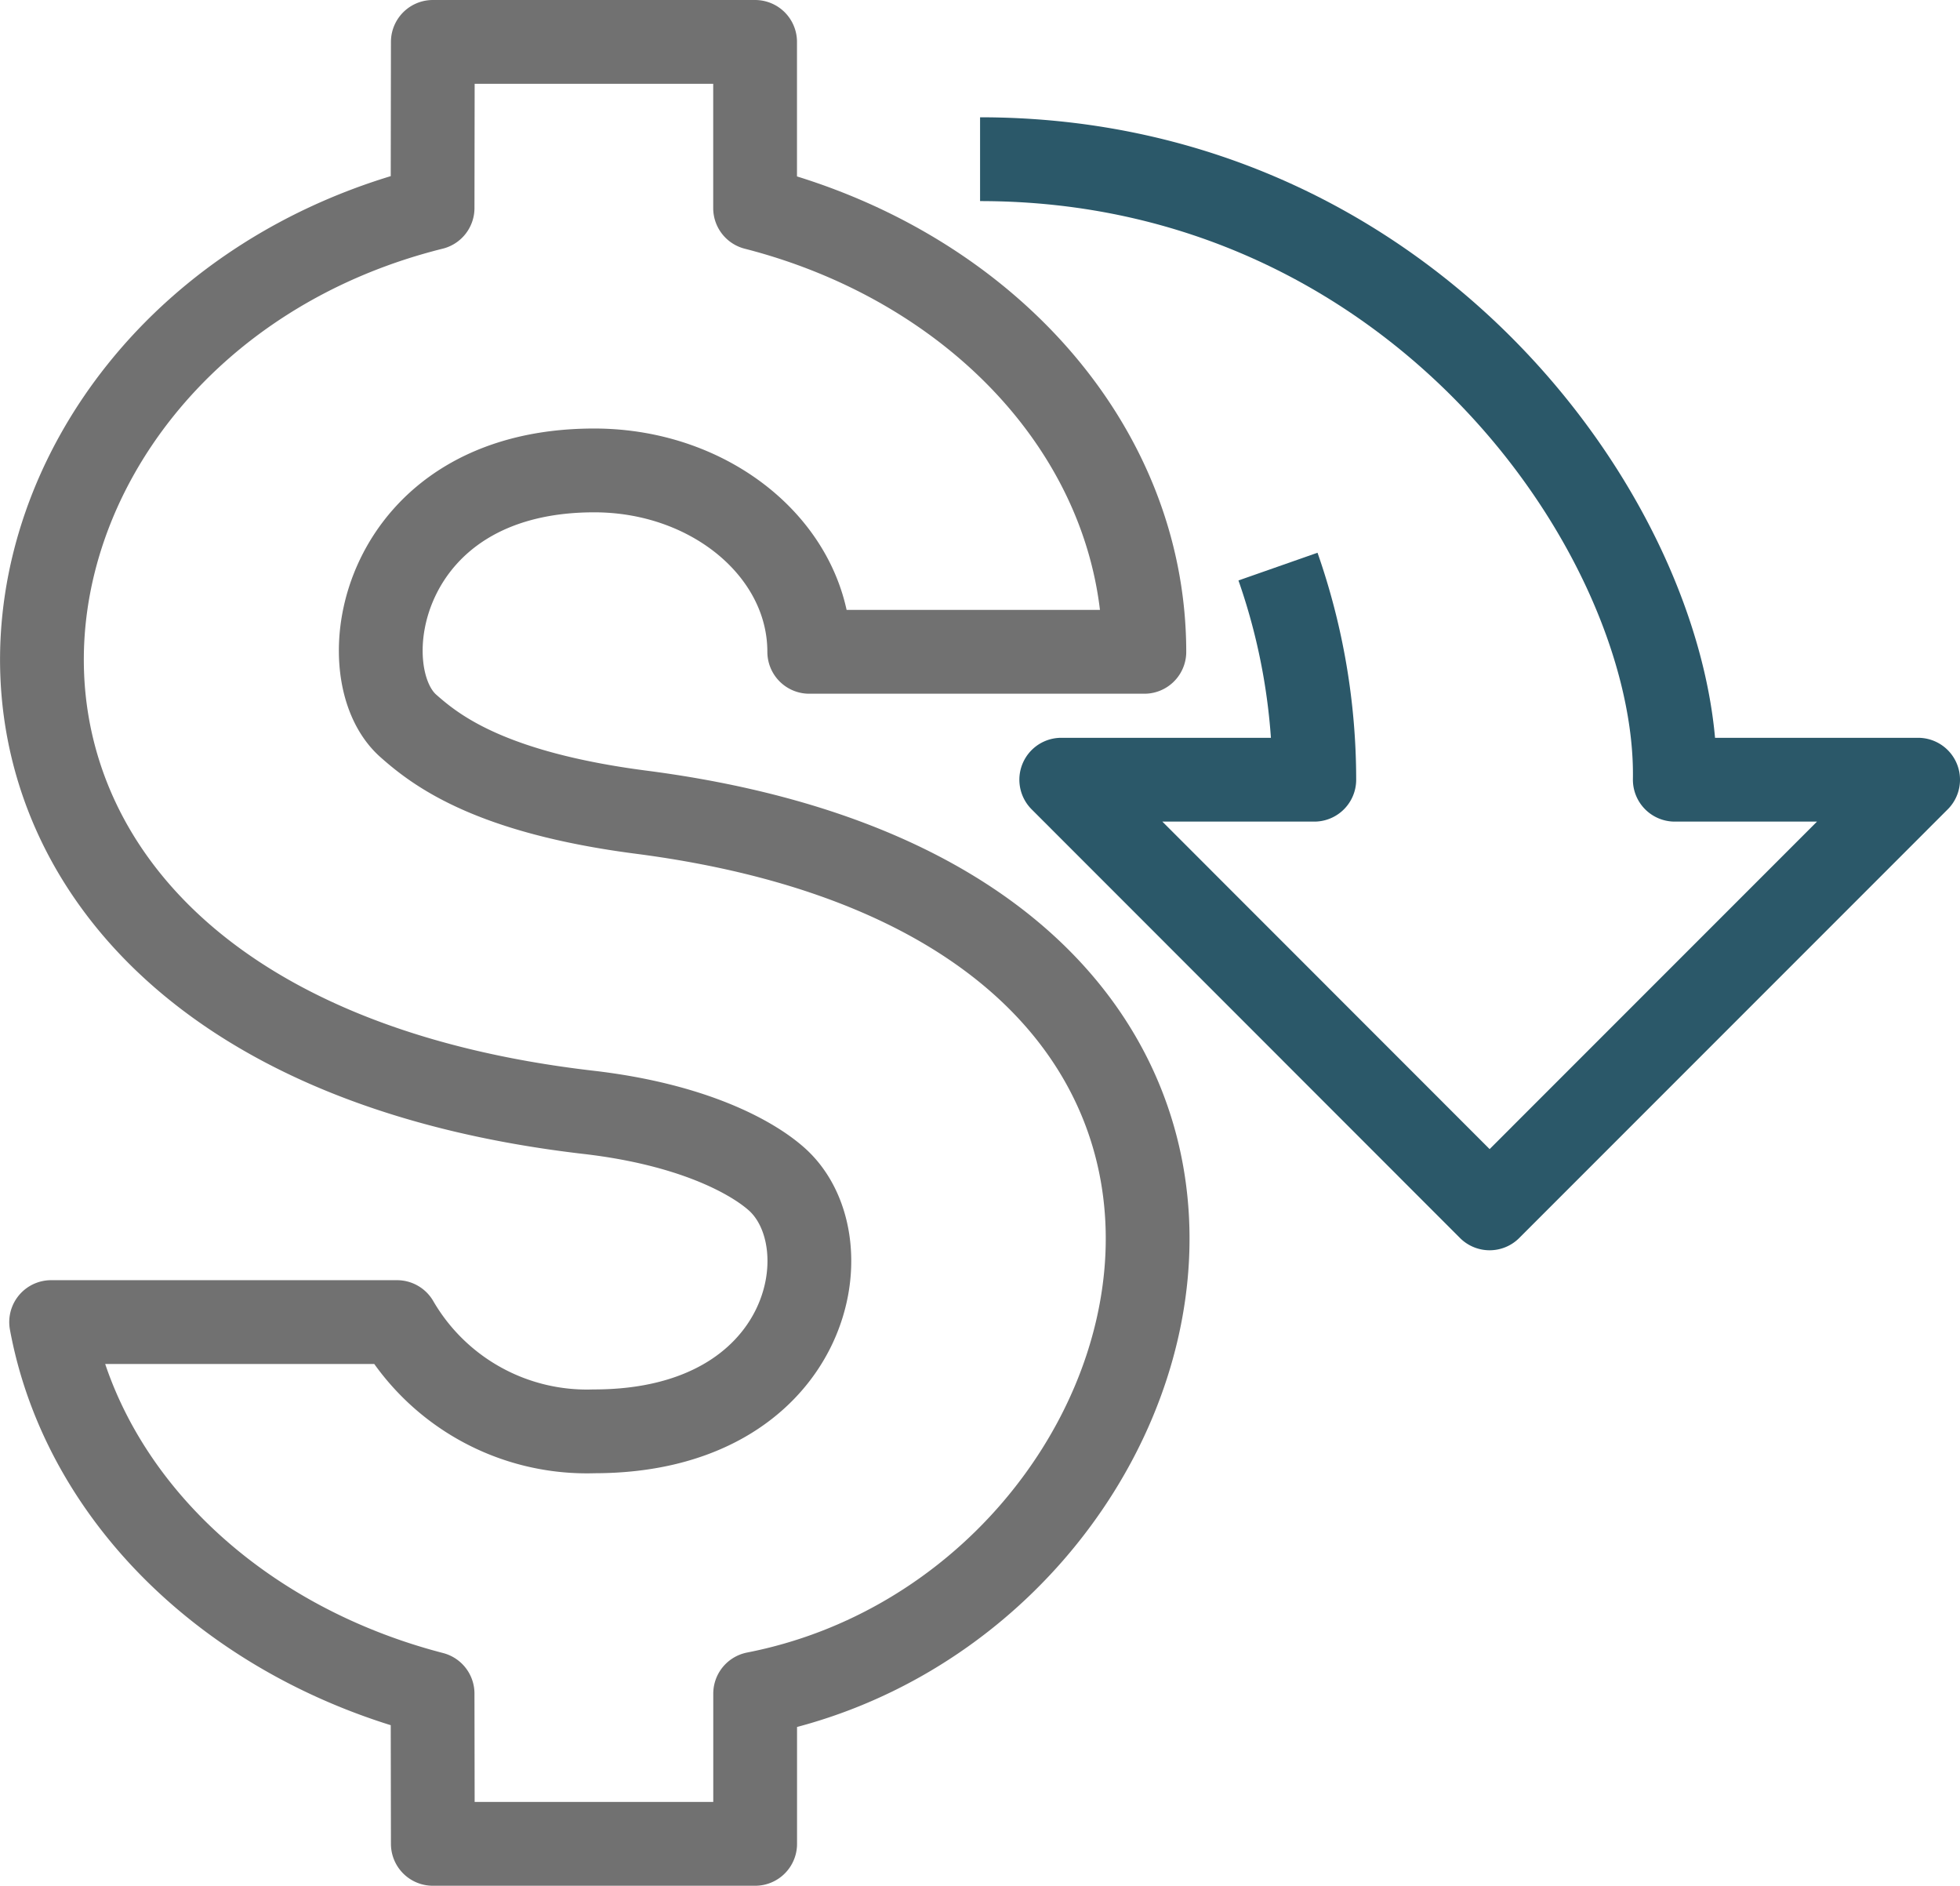
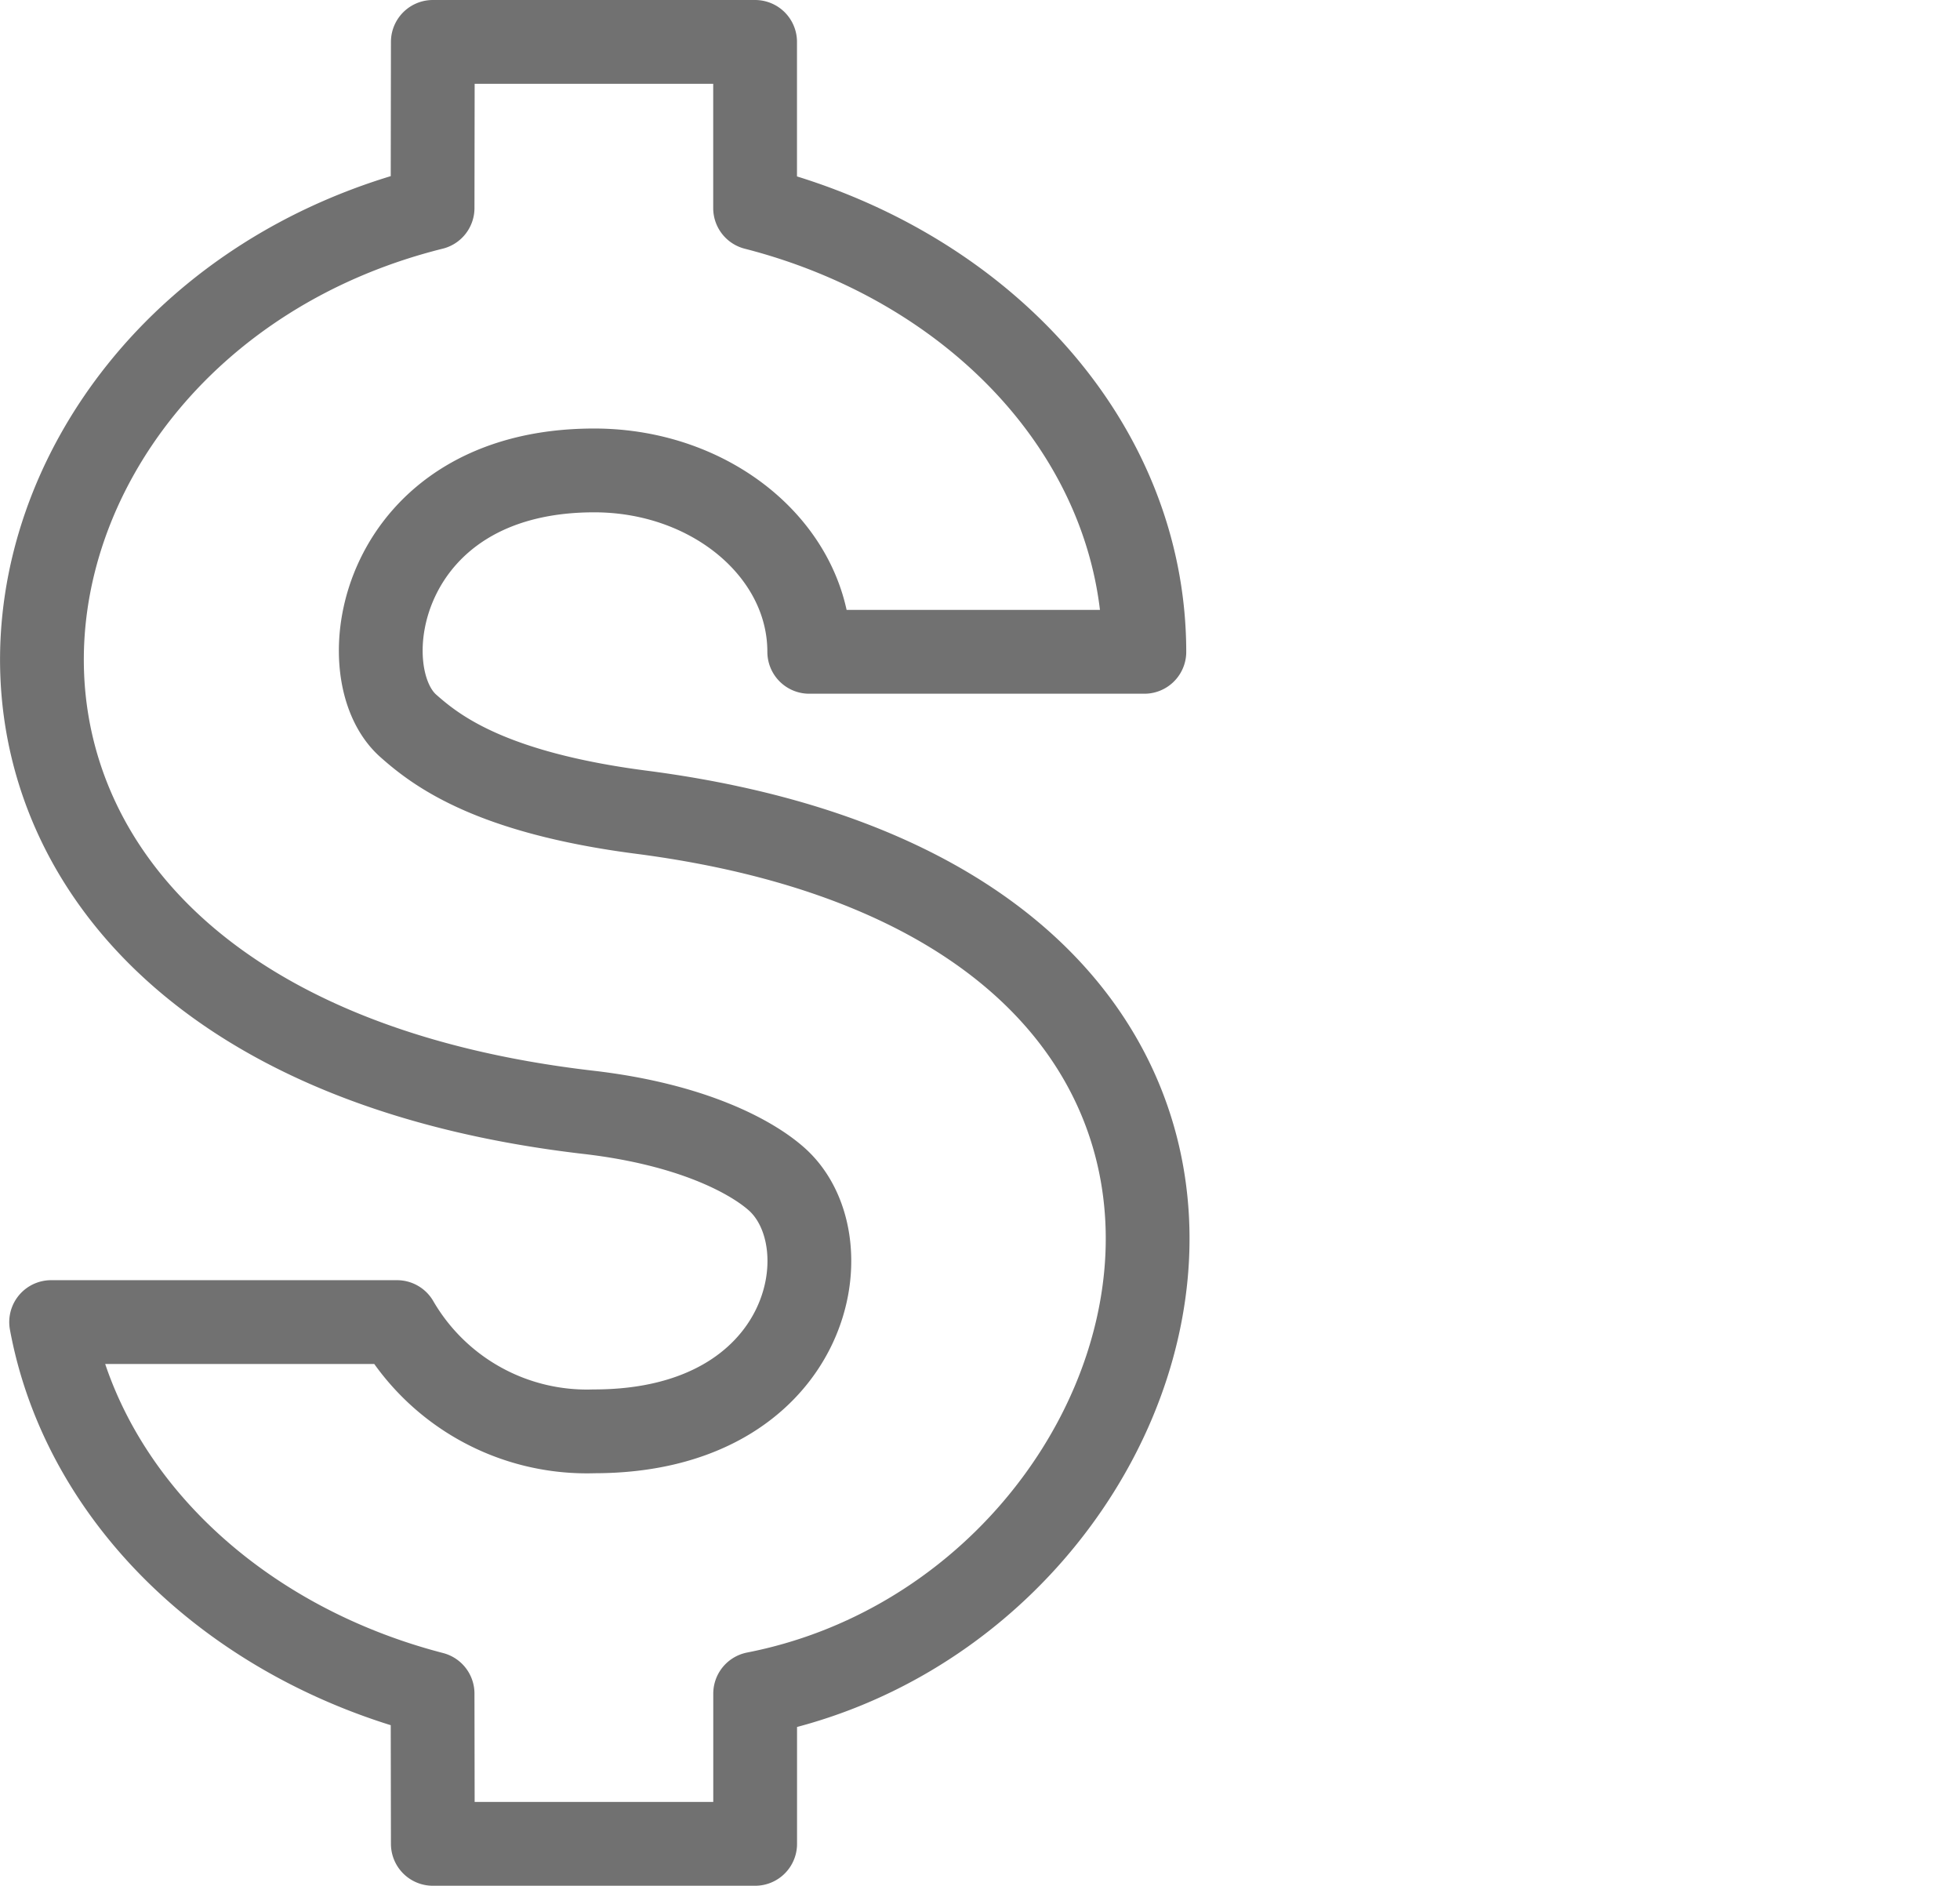
<svg xmlns="http://www.w3.org/2000/svg" width="70.185" height="67.505" viewBox="0 0 70.185 67.505">
  <g id="Group_228" data-name="Group 228" transform="translate(-736.338 -597.98)">
-     <path id="Path_26" data-name="Path 26" d="M778.539,617.819a23.1,23.1,0,0,1,1.3,7.629h-9.061l15.339,15.346,15.344-15.346h-8.713c.144-8.571-9.1-22.214-24.877-22.214" transform="translate(3.562 0.445)" fill="none" stroke="#2b5869" stroke-linejoin="round" stroke-width="3" />
    <path id="Path_27" data-name="Path 27" d="M757.614,649.221a7.859,7.859,0,0,1-7.059-3.911H738.169c1.167,6.32,6.551,11.457,13.659,13.3l.009,5.379h11.542l0-5.377c16.047-3.139,22.743-28.062-4.053-31.552-5.431-.7-7.372-2.21-8.374-3.1-2.178-1.94-1.042-9.139,6.664-9.139,4.247,0,7.7,2.915,7.7,6.494l12,0c-.007-7.486-5.861-13.812-13.939-15.885V599.48H751.837l-.009,5.947c-17.867,4.458-21.272,29.27,5.591,32.375,3.745.435,5.873,1.614,6.755,2.412C766.682,642.5,765.324,649.221,757.614,649.221Z" transform="translate(0)" fill="none" stroke="#717171" stroke-linejoin="round" stroke-width="3" />
  </g>
</svg>